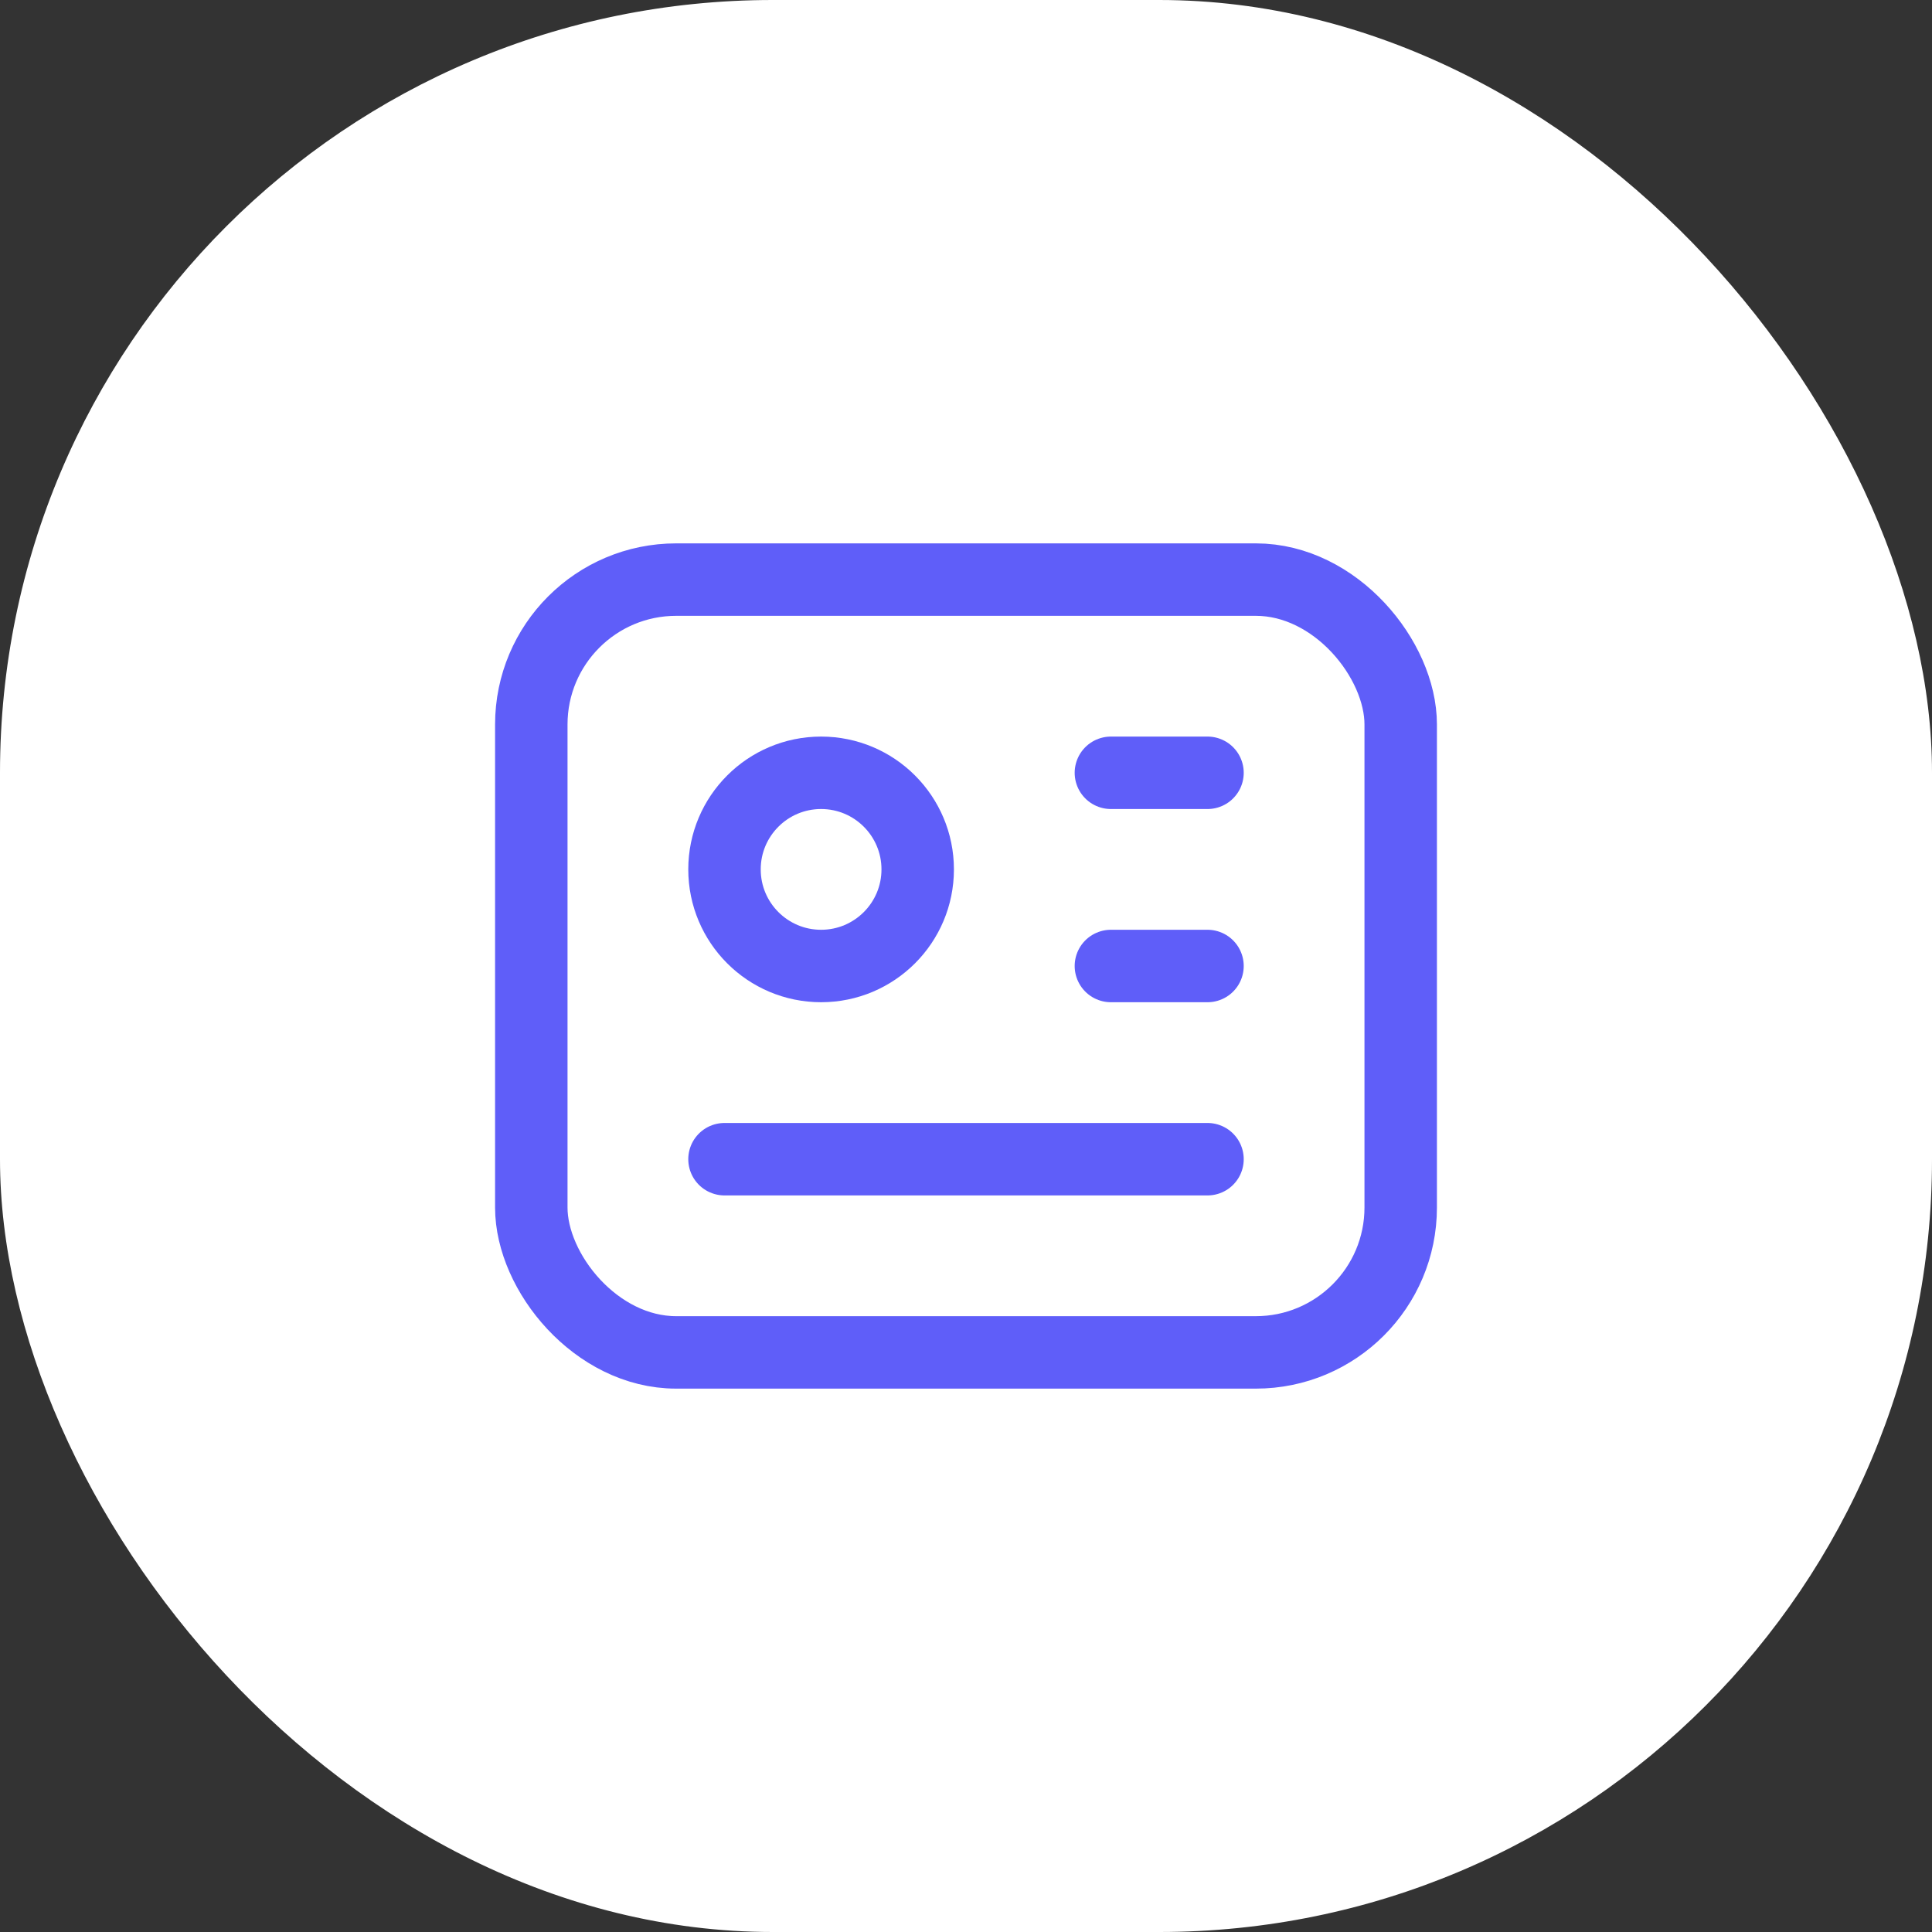
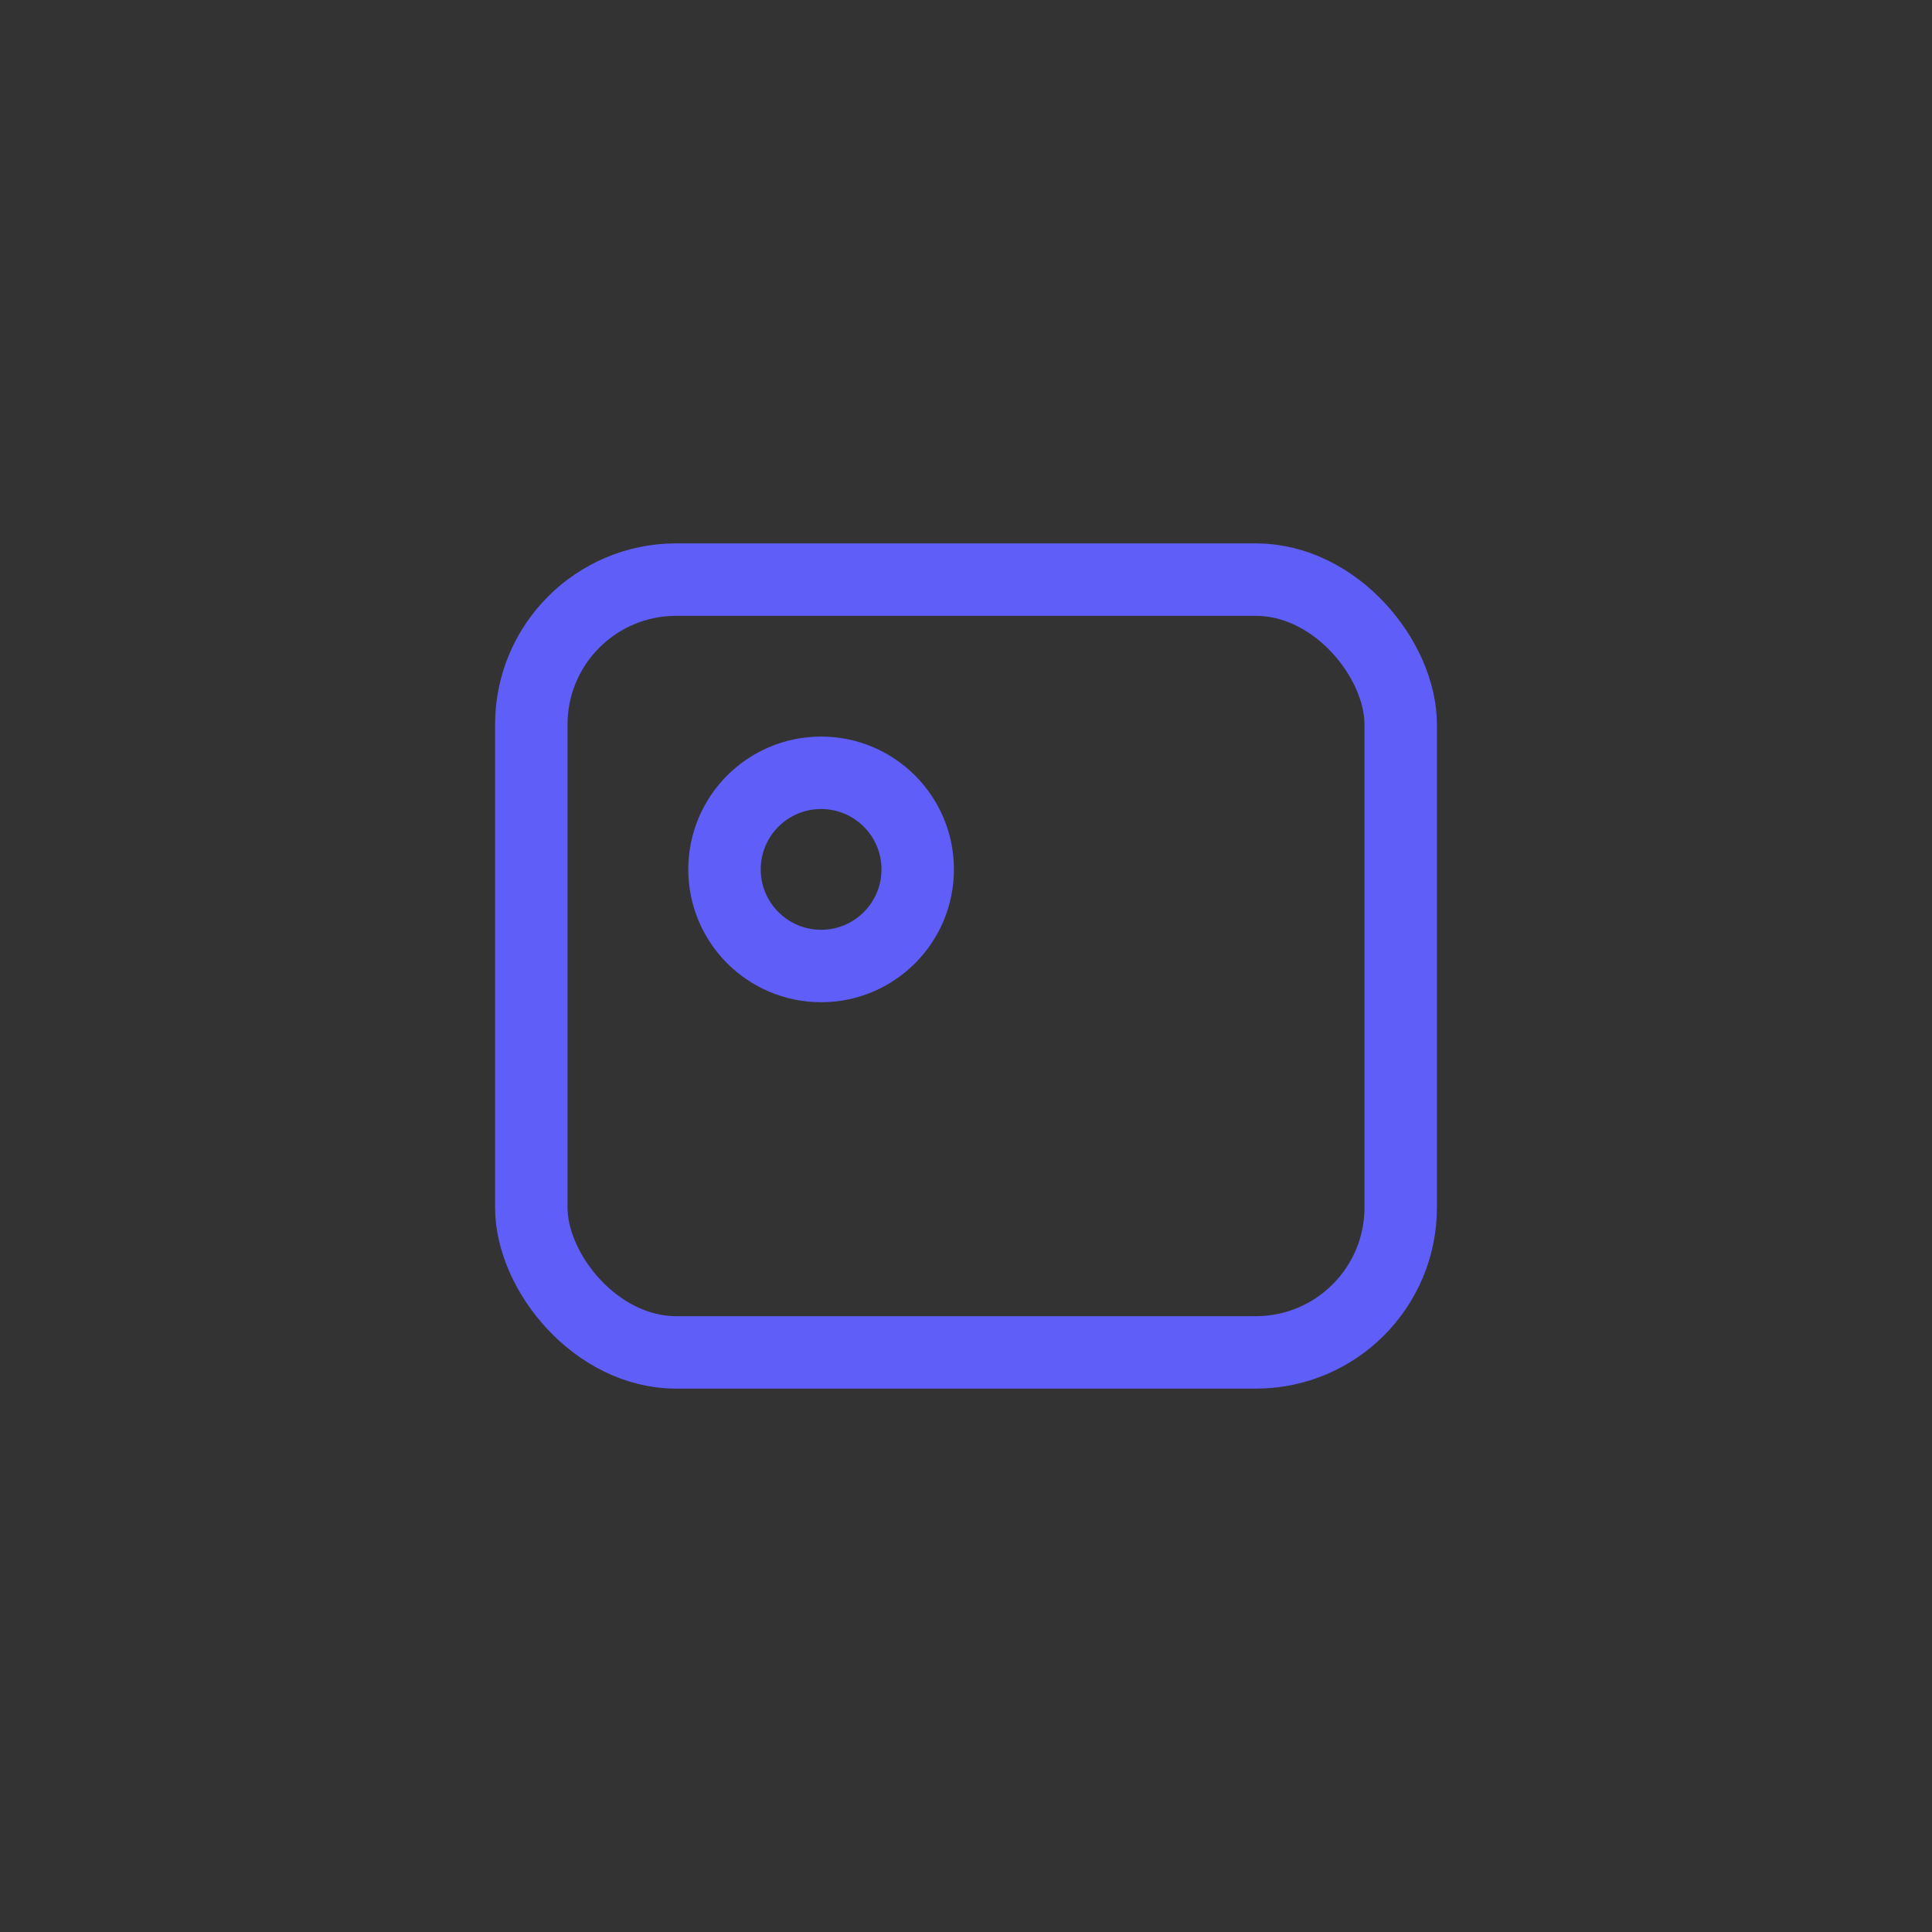
<svg xmlns="http://www.w3.org/2000/svg" width="40" height="40" viewBox="0 0 40 40">
  <rect x="0" y="0" width="40" height="40" fill="#333333" stroke="none" />
  <g transform="translate(10783 11876)">
    <g transform="translate(-10783 -11876)">
-       <rect width="40" height="40" rx="16" fill="#fff" />
-     </g>
+       </g>
    <g transform="translate(-10775 -11868)">
      <rect width="18" height="16" rx="3" transform="translate(3 4)" fill="none" stroke="#5f5ef9" stroke-linecap="round" stroke-linejoin="round" stroke-width="1.5" />
      <circle cx="2" cy="2" r="2" transform="translate(7 8)" fill="none" stroke="#5f5ef9" stroke-linecap="round" stroke-linejoin="round" stroke-width="1.5" />
-       <line x2="2" transform="translate(15 8)" fill="none" stroke="#5f5ef9" stroke-linecap="round" stroke-linejoin="round" stroke-width="1.5" />
-       <line x2="2" transform="translate(15 12)" fill="none" stroke="#5f5ef9" stroke-linecap="round" stroke-linejoin="round" stroke-width="1.5" />
-       <line x2="10" transform="translate(7 16)" fill="none" stroke="#5f5ef9" stroke-linecap="round" stroke-linejoin="round" stroke-width="1.5" />
    </g>
  </g>
</svg>